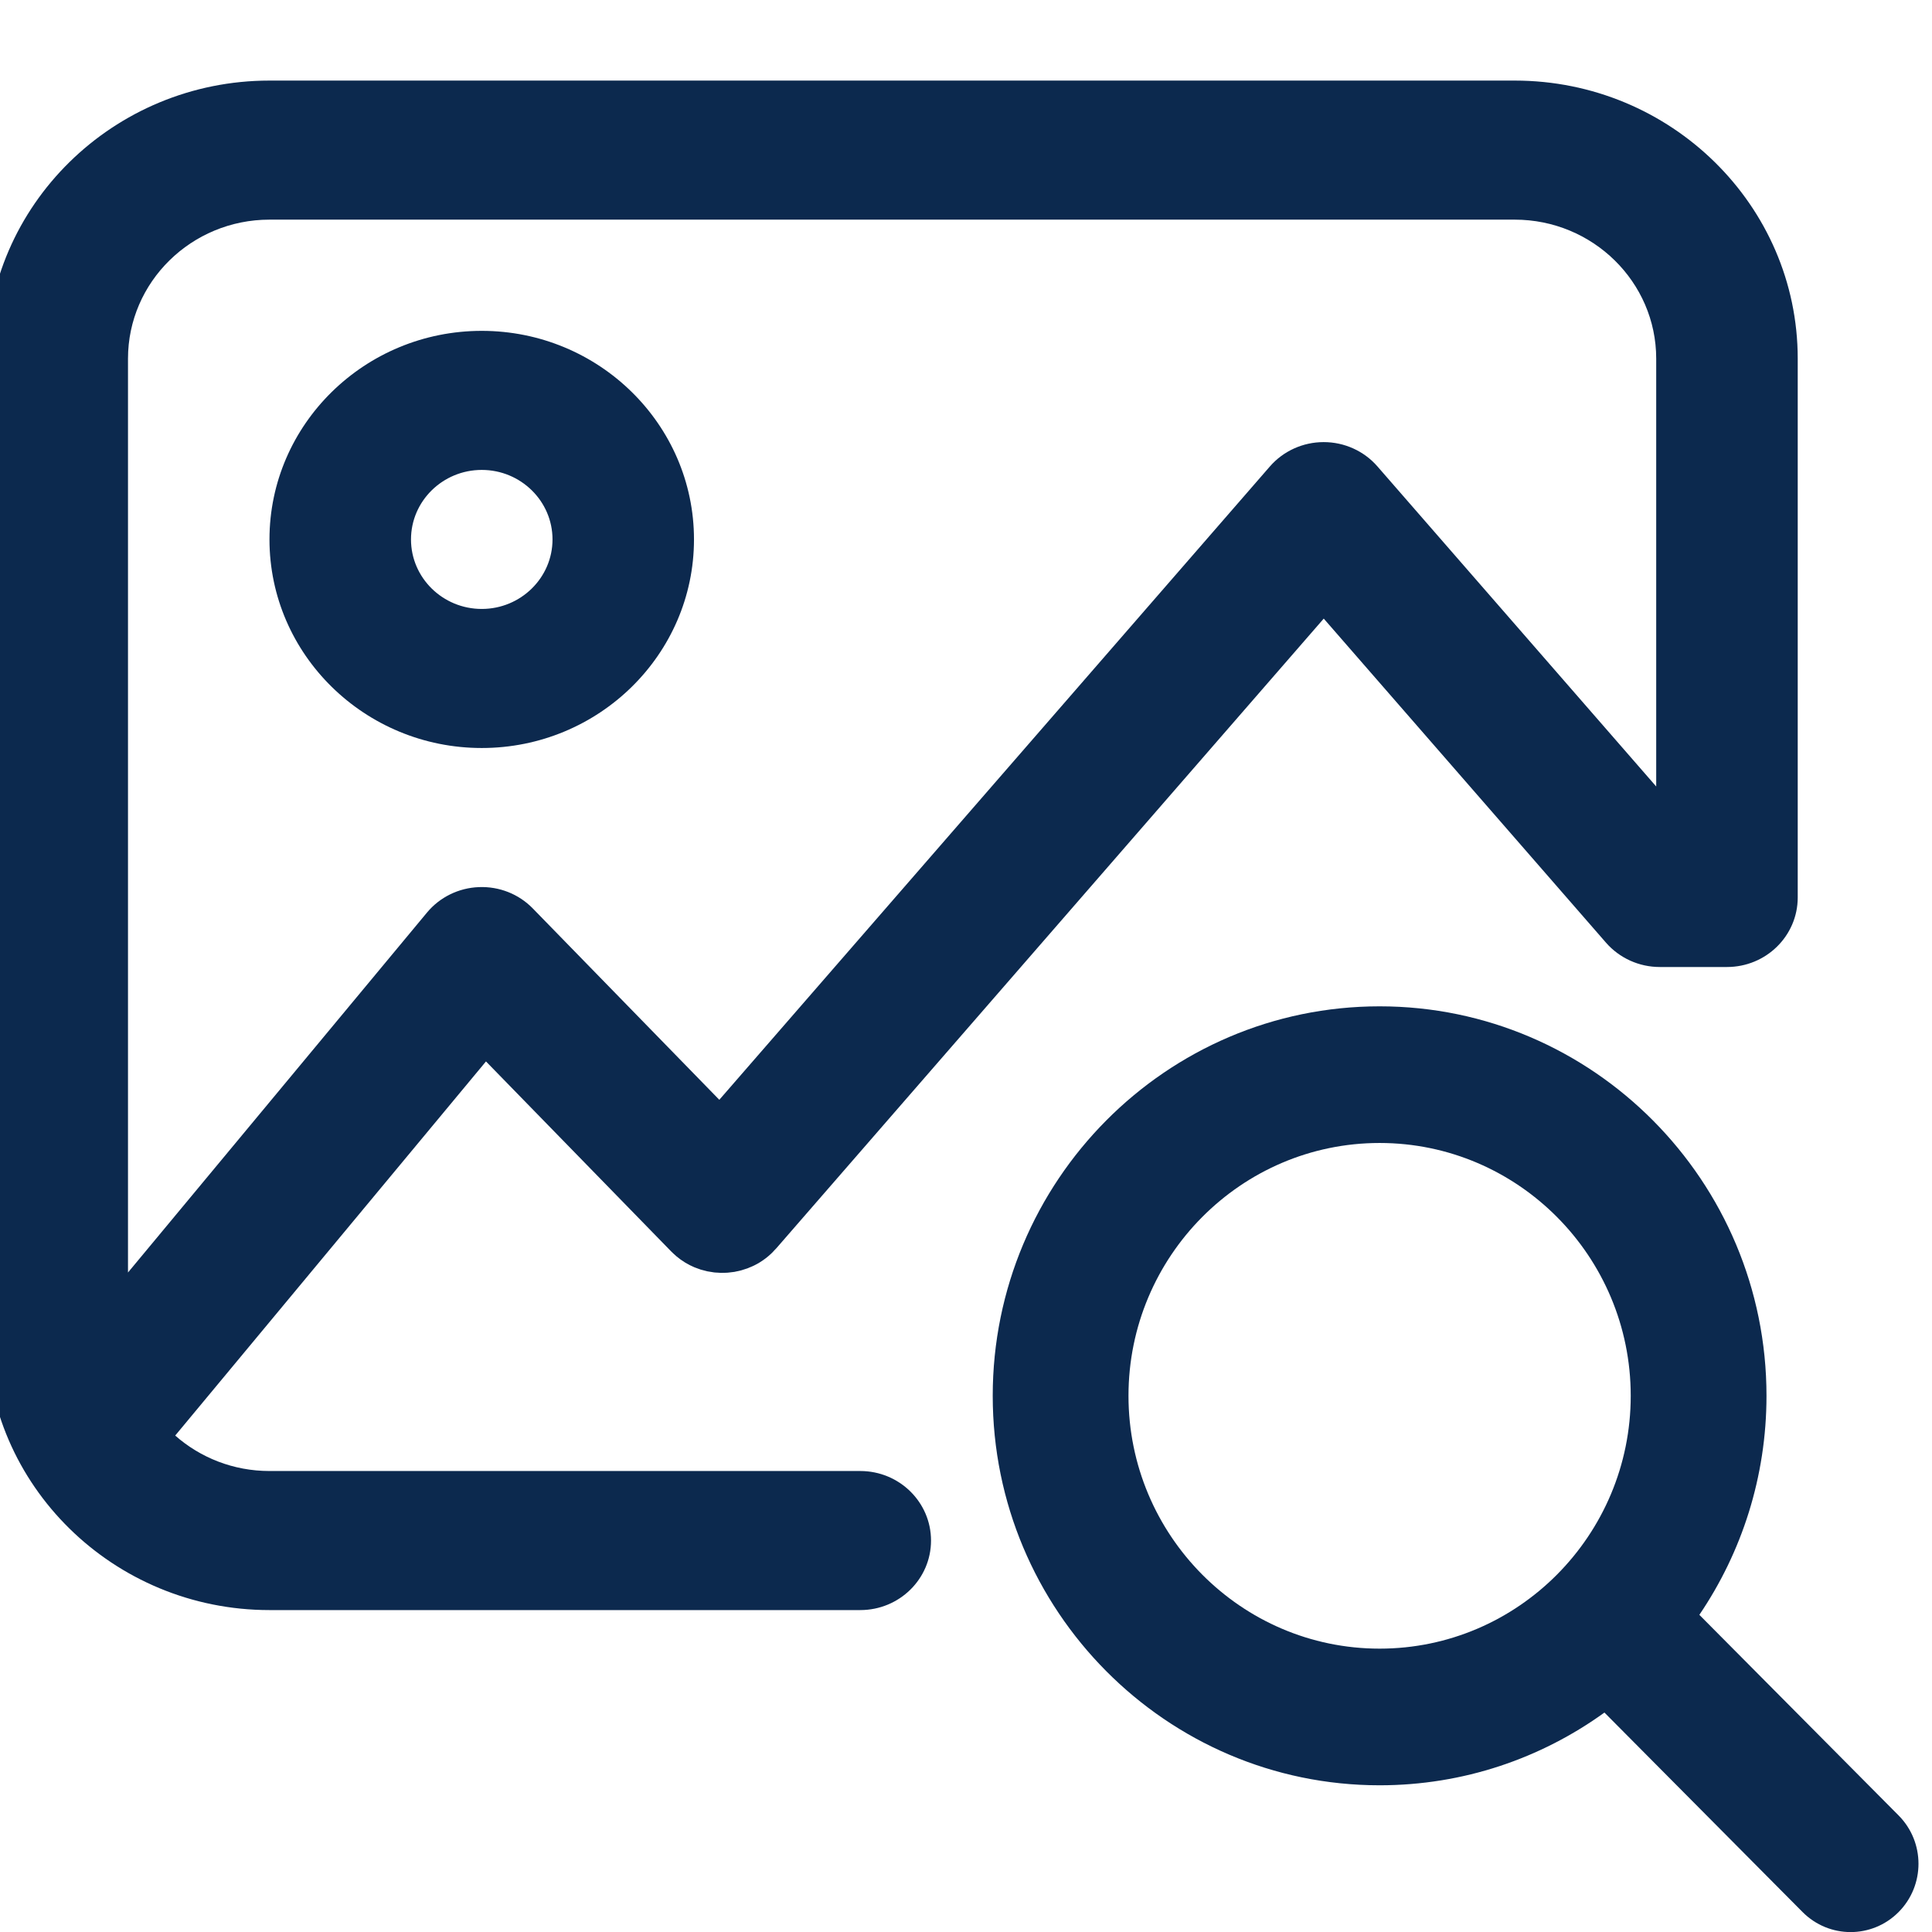
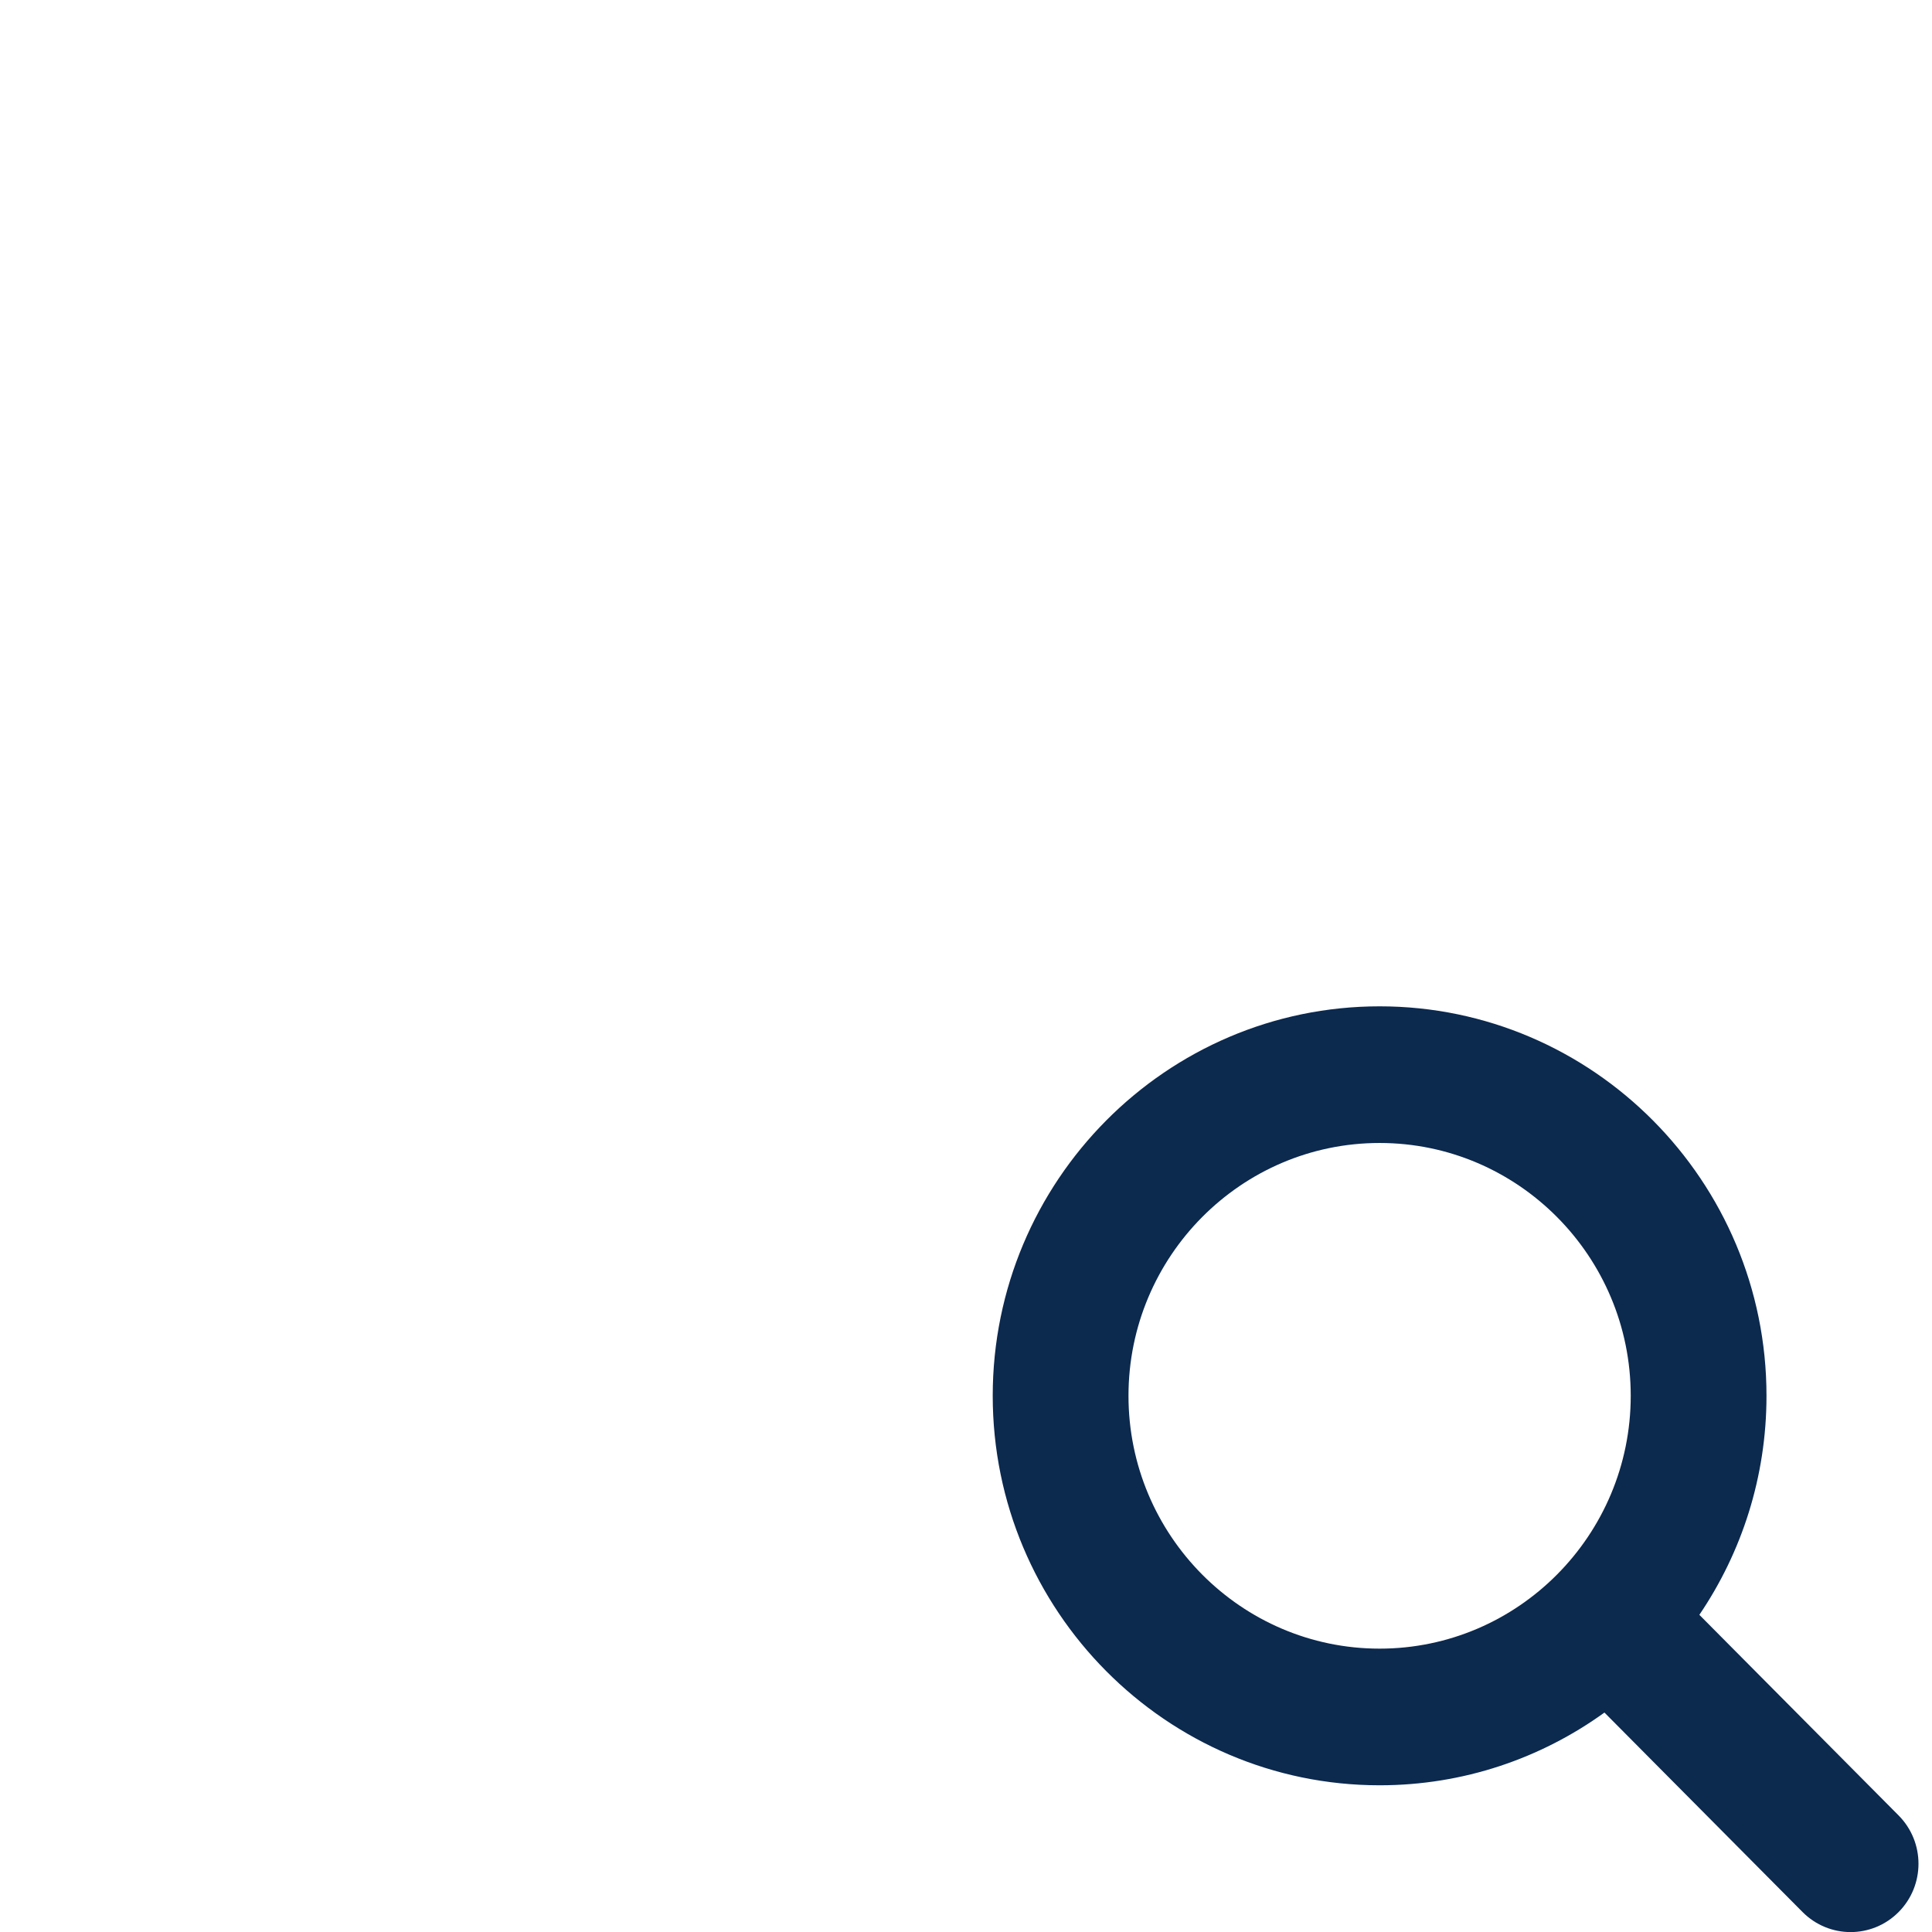
<svg xmlns="http://www.w3.org/2000/svg" width="48" height="48" viewBox="0 0 48 48" fill="none">
  <g clip-path="url(#clip0_751_12372)">
-     <path d="M37.633 2.002H6.695C2.818 2.002 -0.336 5.101 -0.336 8.911V33.093C-0.336 36.903 2.818 40.002 6.695 40.002H21.373C22.344 40.002 23.131 39.229 23.131 38.275C23.131 37.321 22.344 36.547 21.373 36.547H6.695C5.796 36.547 4.975 36.214 4.353 35.666L12.074 26.371L16.672 31.088C16.673 31.089 16.673 31.09 16.674 31.09L16.676 31.092C16.705 31.122 16.736 31.149 16.767 31.177C16.78 31.188 16.791 31.2 16.804 31.211L16.804 31.211C16.941 31.326 17.092 31.418 17.251 31.485C17.277 31.495 17.303 31.504 17.33 31.514C17.357 31.523 17.383 31.534 17.41 31.543C17.446 31.554 17.482 31.562 17.518 31.571C17.537 31.576 17.555 31.582 17.575 31.586C17.61 31.593 17.646 31.598 17.682 31.603C17.702 31.606 17.721 31.61 17.742 31.613C17.773 31.617 17.804 31.617 17.835 31.619C17.86 31.621 17.886 31.624 17.911 31.624C17.936 31.625 17.96 31.623 17.985 31.622C18.017 31.622 18.049 31.622 18.081 31.619C18.098 31.618 18.116 31.615 18.133 31.613C18.172 31.609 18.211 31.605 18.249 31.599C18.261 31.597 18.273 31.593 18.284 31.591C18.328 31.582 18.371 31.574 18.414 31.562C18.424 31.56 18.433 31.556 18.442 31.553C18.487 31.54 18.532 31.526 18.576 31.51C18.59 31.505 18.604 31.497 18.619 31.491C18.657 31.476 18.694 31.461 18.731 31.443C18.781 31.419 18.829 31.392 18.877 31.363C18.878 31.361 18.88 31.361 18.881 31.36C18.98 31.299 19.073 31.228 19.16 31.146C19.161 31.145 19.161 31.145 19.161 31.145C19.192 31.116 19.219 31.086 19.247 31.055C19.259 31.043 19.271 31.032 19.282 31.019L19.283 31.018C19.284 31.017 19.285 31.015 19.287 31.014L32.888 15.369L39.901 23.421C40.235 23.804 40.723 24.025 41.236 24.025H42.906C43.877 24.025 44.664 23.252 44.664 22.297V8.911C44.664 5.101 41.51 2.002 37.633 2.002ZM41.148 19.54L34.222 11.588C33.888 11.204 33.4 10.984 32.887 10.984C32.886 10.984 32.886 10.984 32.886 10.984C32.372 10.984 31.884 11.205 31.55 11.589L17.871 27.324L13.238 22.571C12.89 22.213 12.404 22.02 11.899 22.04C11.396 22.059 10.925 22.29 10.607 22.674L3.18 31.615V8.911C3.18 7.006 4.757 5.457 6.695 5.457H37.633C39.571 5.457 41.148 7.006 41.148 8.911V19.54ZM11.969 8.22C9.061 8.22 6.695 10.544 6.695 13.402C6.695 16.259 9.061 18.584 11.969 18.584C14.877 18.584 17.242 16.259 17.242 13.402C17.242 10.544 14.877 8.22 11.969 8.22ZM11.969 15.129C10.999 15.129 10.211 14.354 10.211 13.402C10.211 12.45 10.999 11.675 11.969 11.675C12.938 11.675 13.727 12.45 13.727 13.402C13.727 14.354 12.938 15.129 11.969 15.129Z" fill="#0C294E" />
    <path d="M47.17 47.505C46.841 47.836 46.409 48.002 45.978 48.002C45.546 48.002 45.115 47.836 44.785 47.505L39.862 42.548C38.287 43.685 36.358 44.355 34.276 44.355C28.976 44.355 24.664 40.014 24.664 34.678C24.664 29.343 28.976 25.002 34.276 25.002C39.576 25.002 43.888 29.343 43.888 34.678C43.888 36.695 43.272 38.569 42.22 40.12L47.17 45.104C47.829 45.767 47.829 46.842 47.17 47.505ZM40.515 34.678C40.515 31.215 37.716 28.397 34.276 28.397C30.836 28.397 28.037 31.215 28.037 34.678C28.037 38.142 30.836 40.96 34.276 40.96C37.716 40.96 40.515 38.142 40.515 34.678Z" fill="#0C294E" />
  </g>
  <defs>
    <clipPath id="clip0_751_12372">
      <rect width="48" height="48" fill="white" transform="translate(0 0.002)" />
    </clipPath>
  </defs>
</svg>